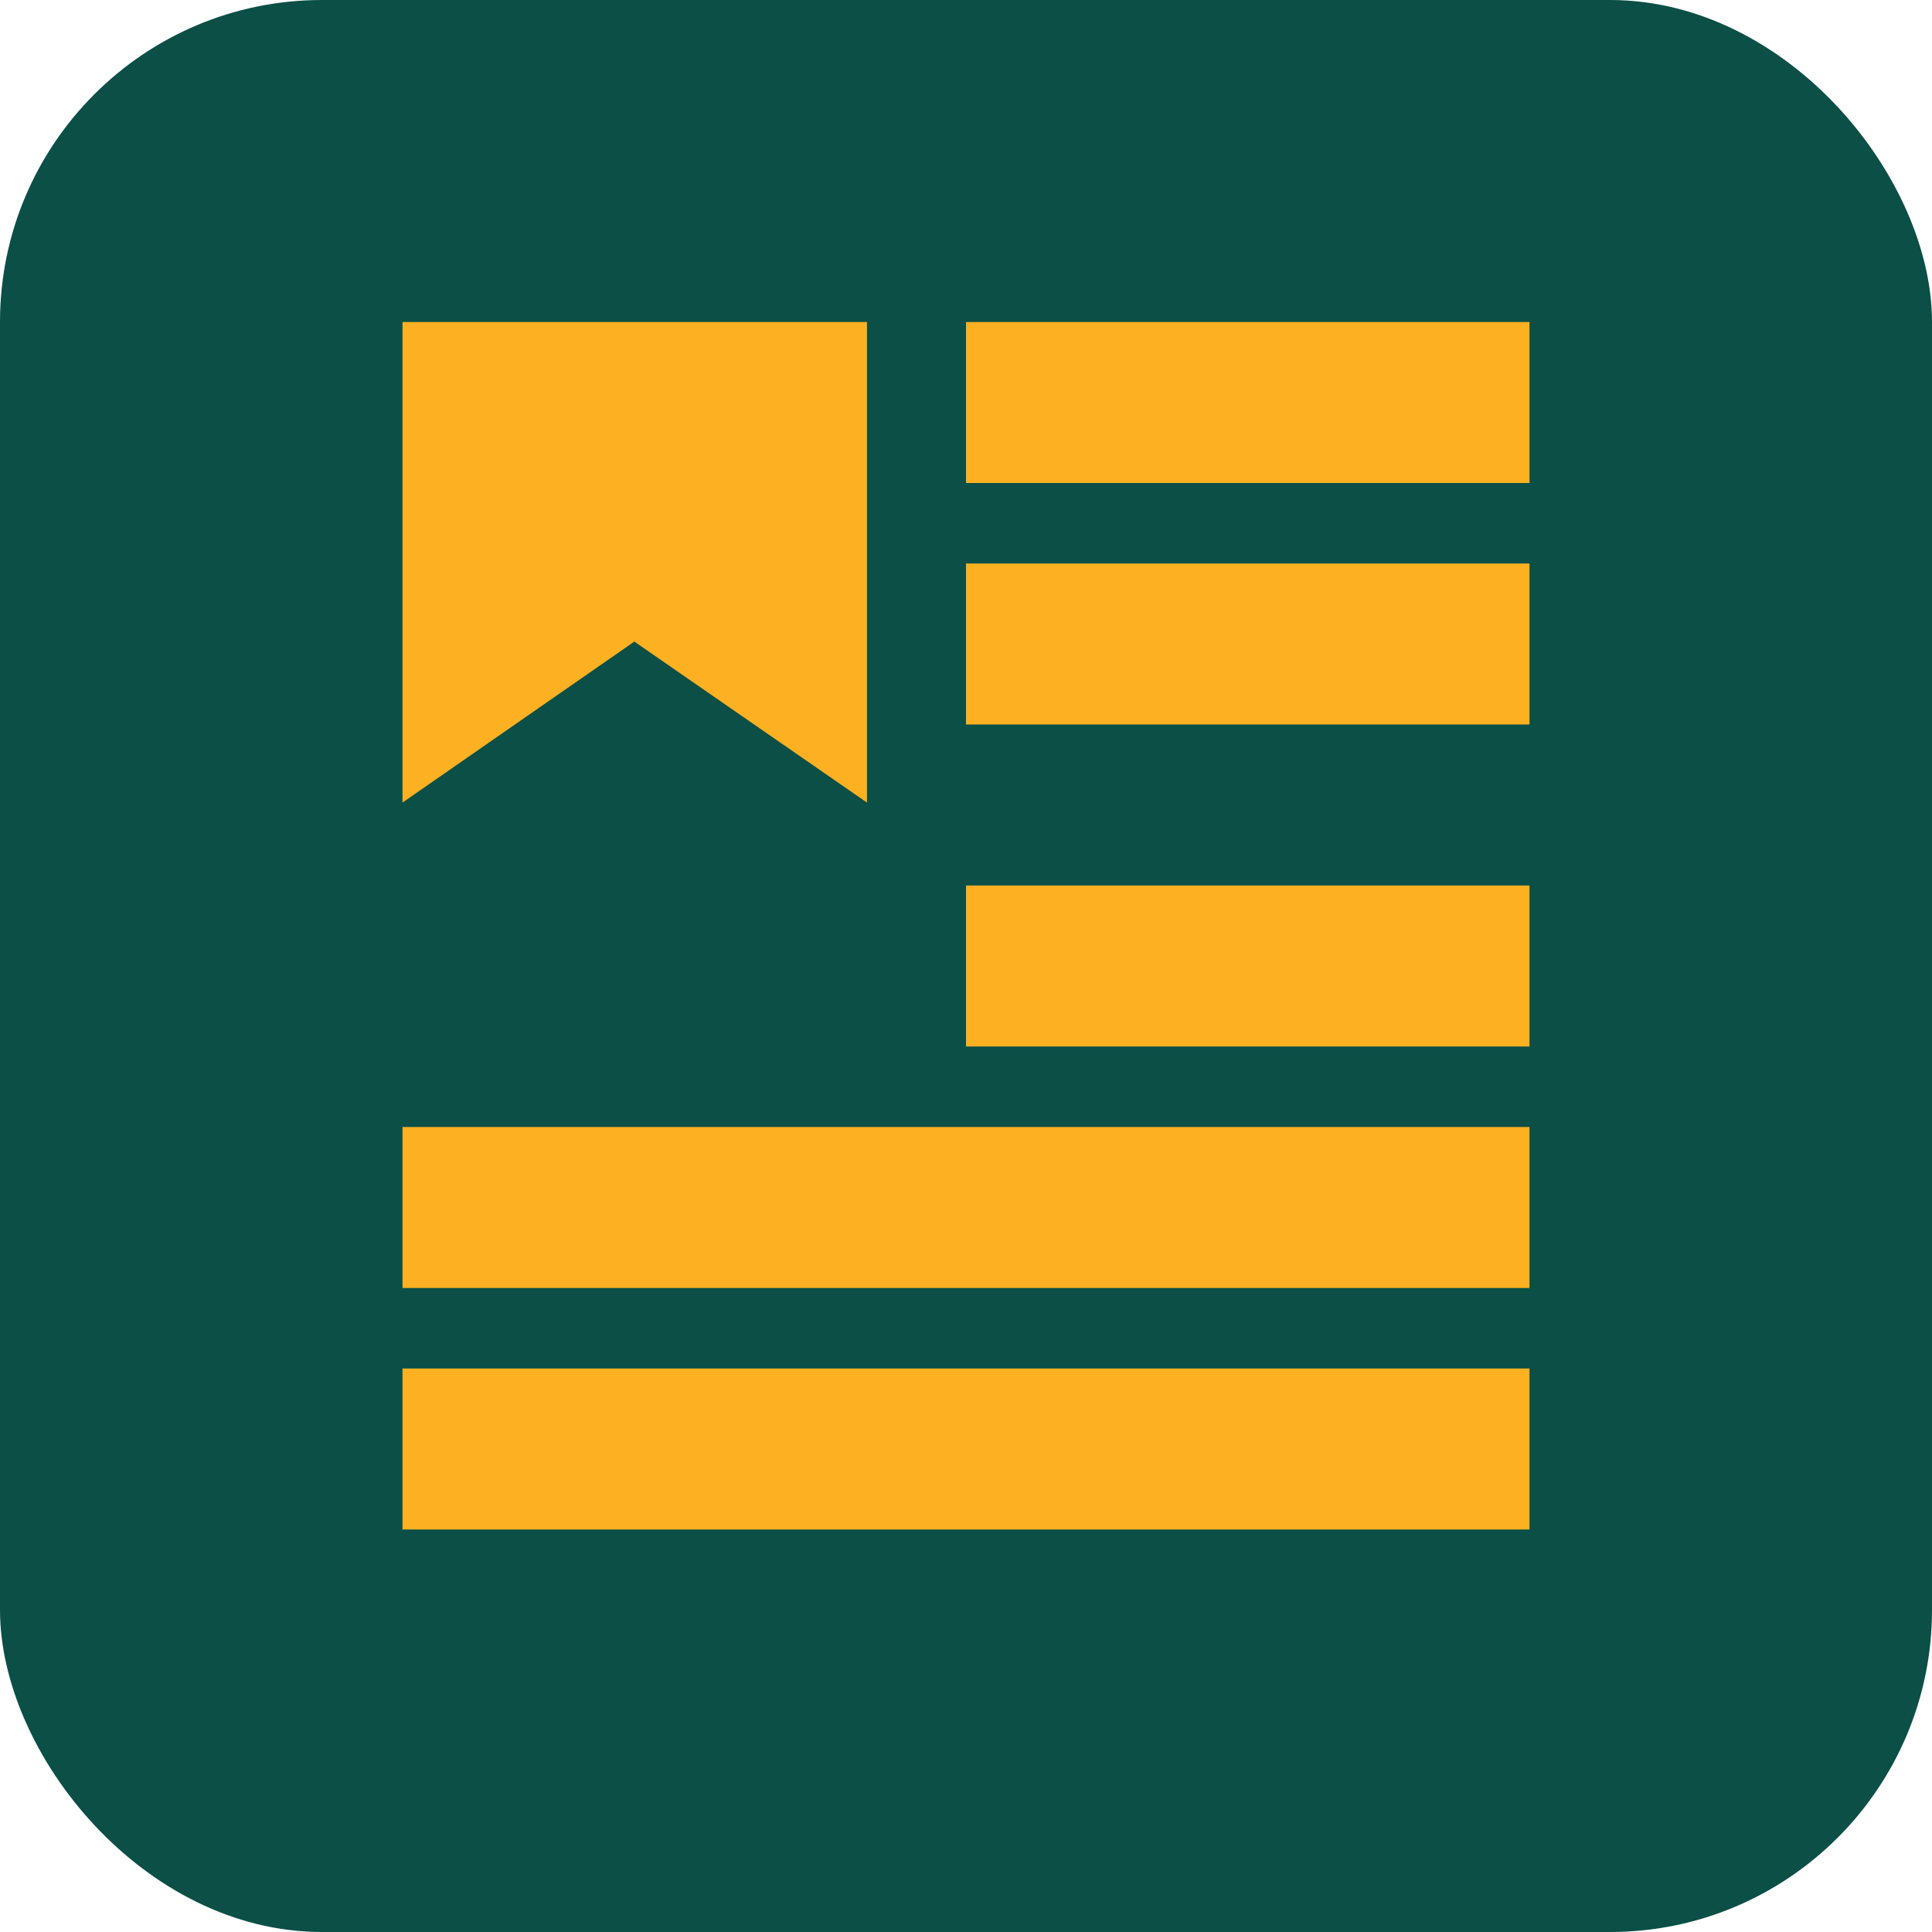
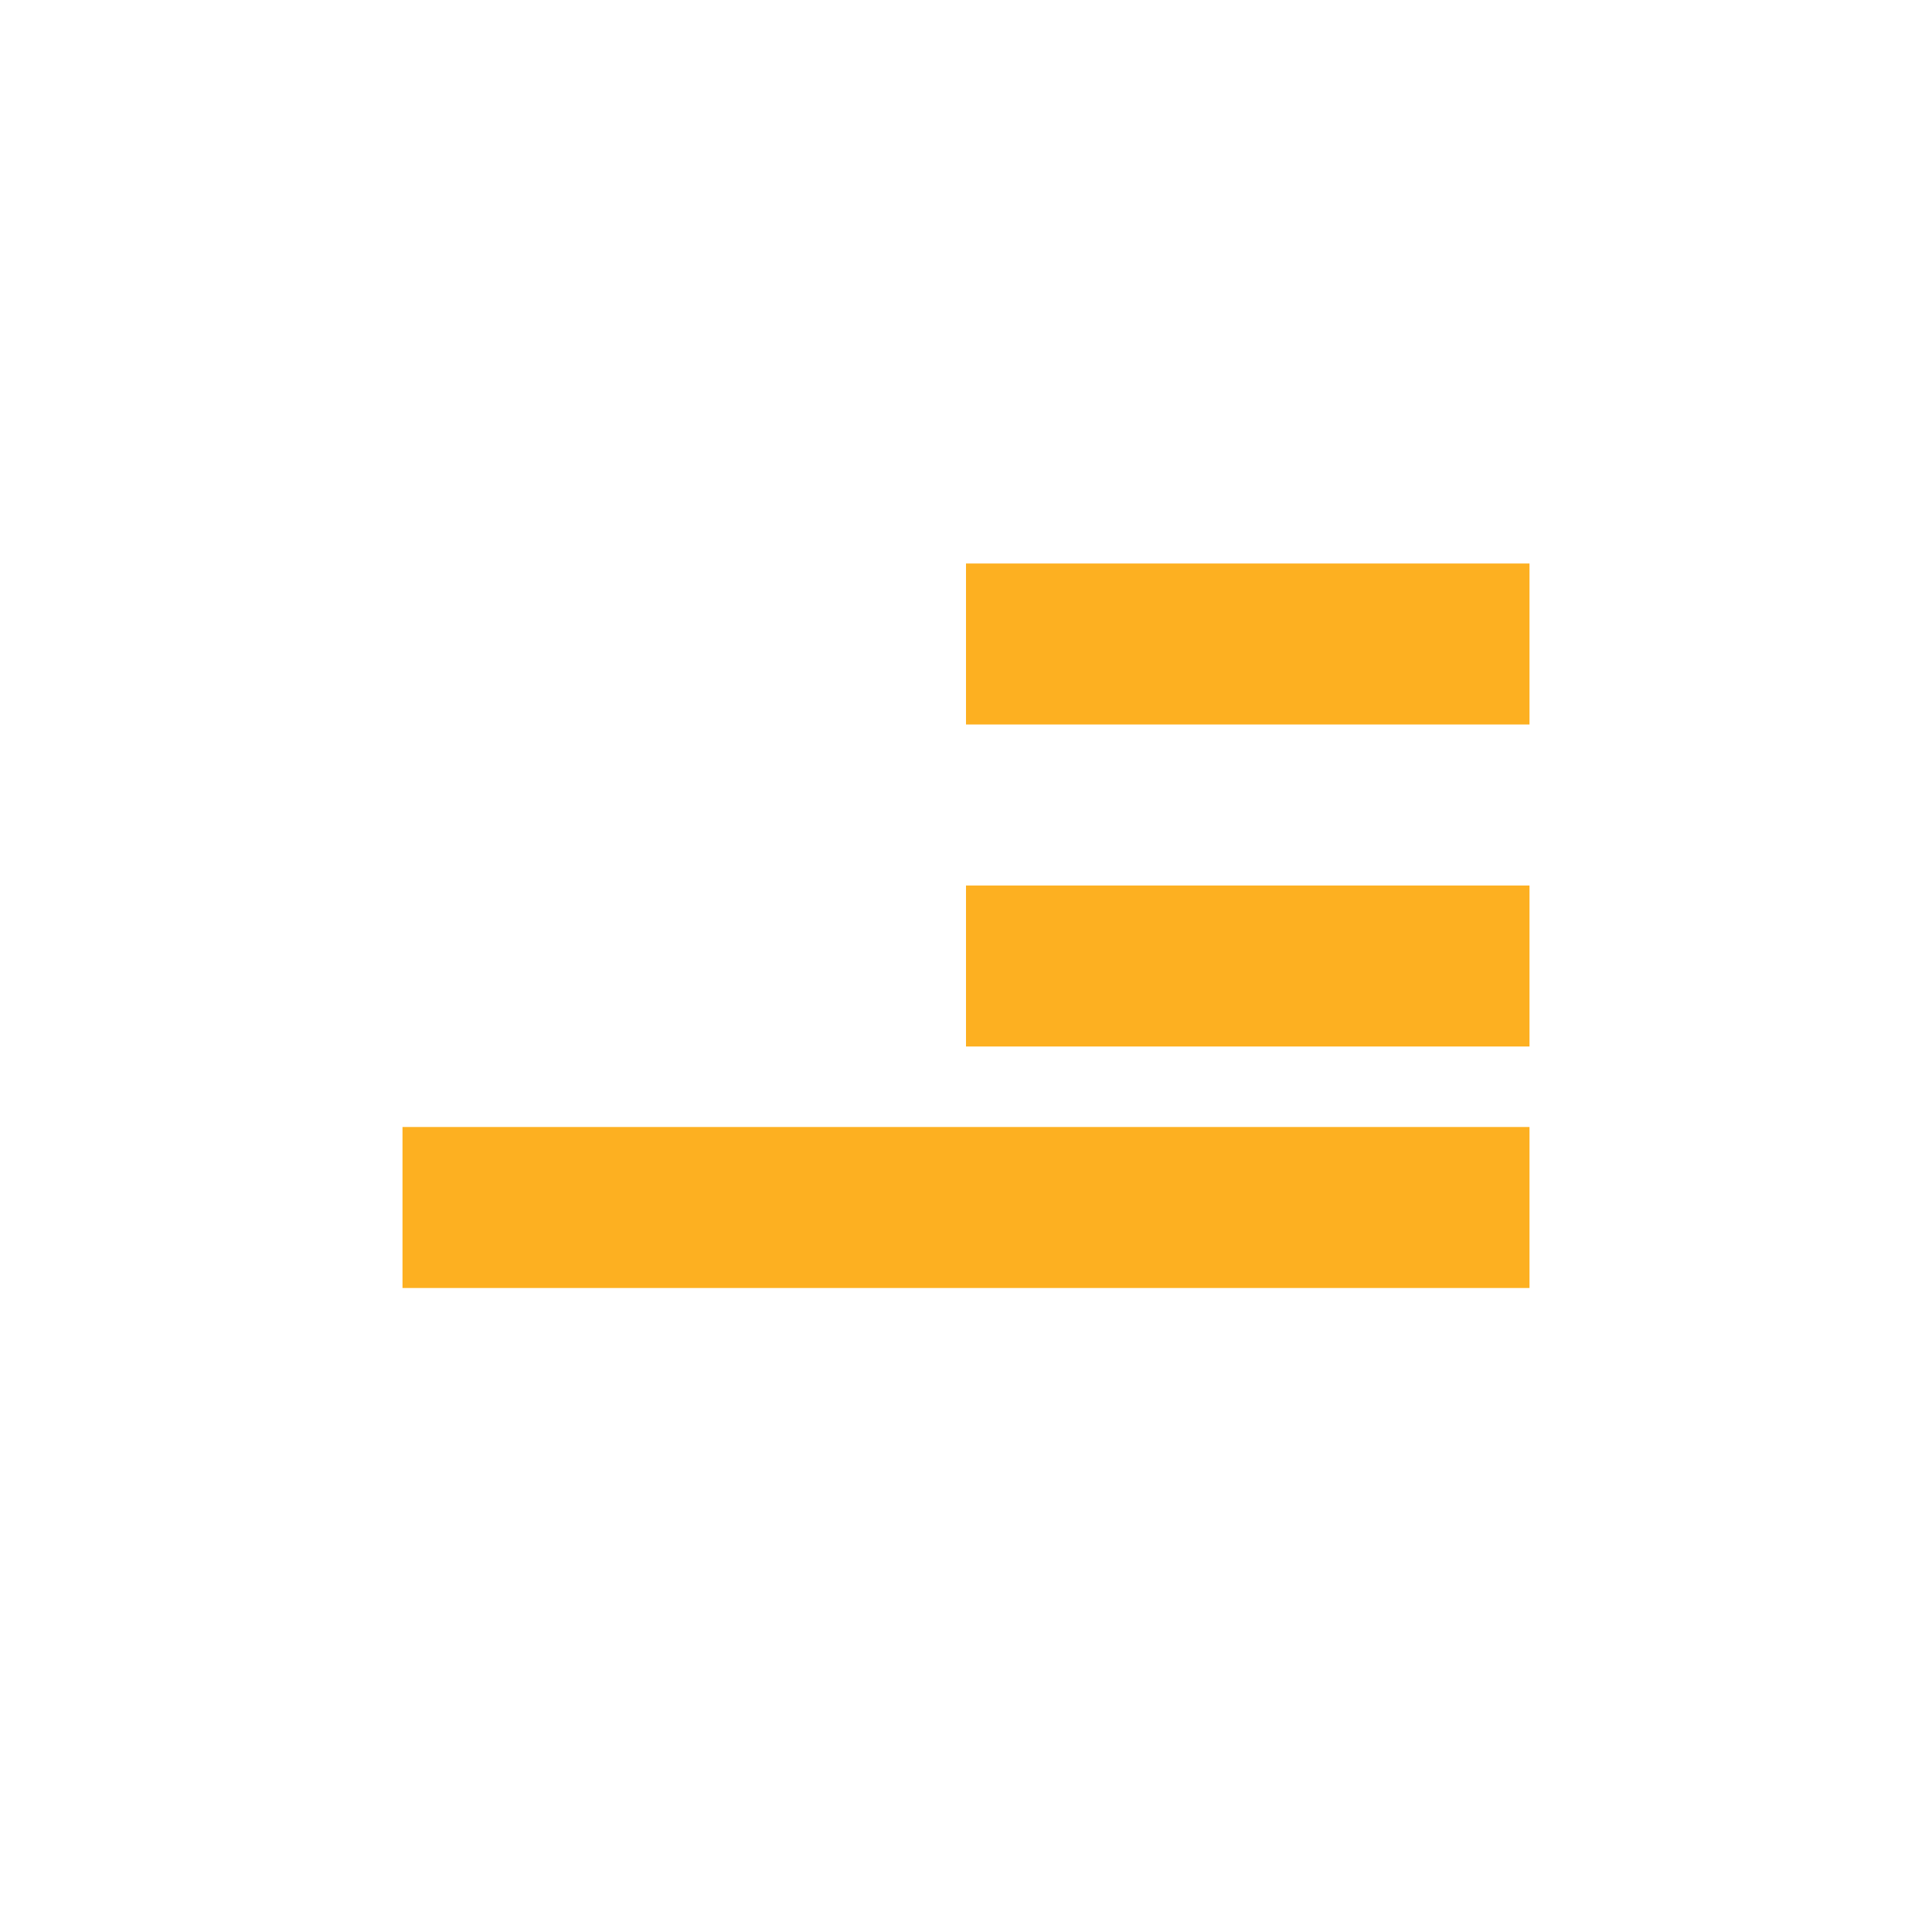
<svg xmlns="http://www.w3.org/2000/svg" width="24" height="24" viewBox="0 0 24 24" fill="none">
-   <rect width="24" height="24" rx="4" fill="#0B4F47" />
-   <path d="M5 4V9.97L7.88 7.97L10.77 9.97V4H5Z" fill="#FDB021" />
-   <path d="M19 4H12V6H19V4Z" fill="#FDB021" />
  <path d="M19 7H12V9H19V7Z" fill="#FDB021" />
  <path d="M19 14H5V16H19V14Z" fill="#FDB021" />
-   <path d="M19 17H5V19H19V17Z" fill="#FDB021" />
-   <path d="M19 11H12V13H19V11Z" fill="#FDB021" />
+   <path d="M19 11H12V13H19Z" fill="#FDB021" />
</svg>